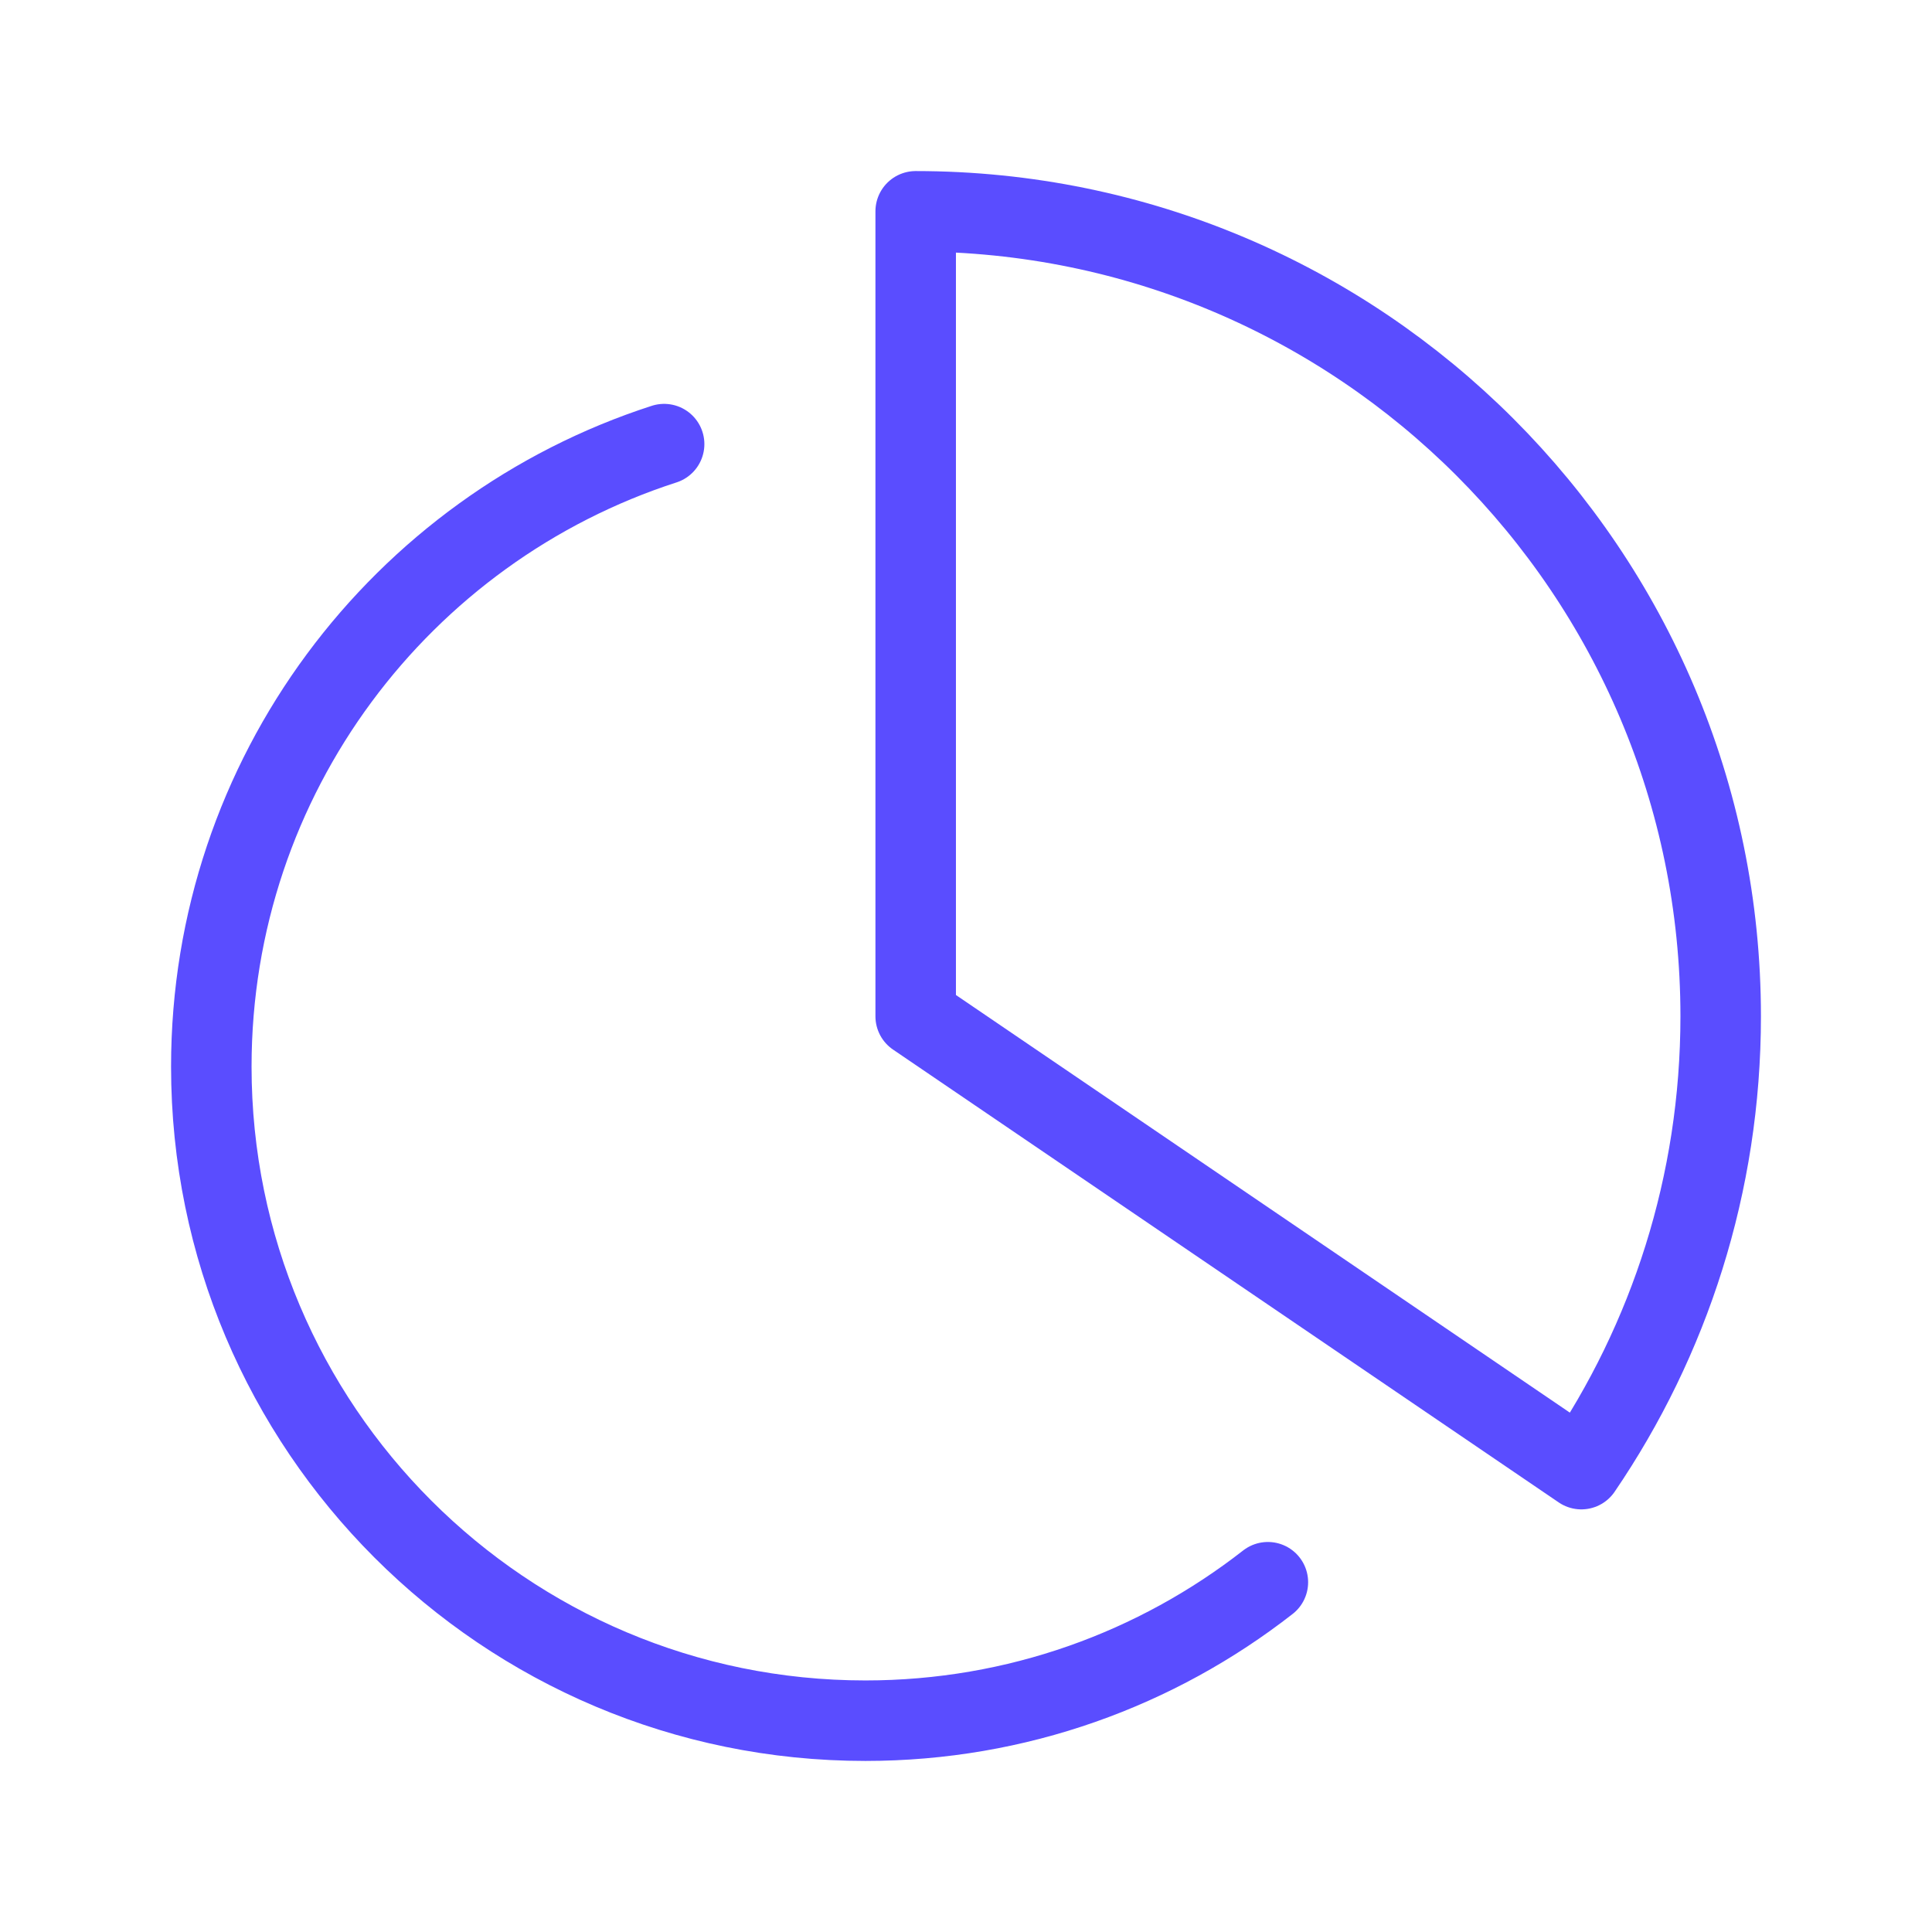
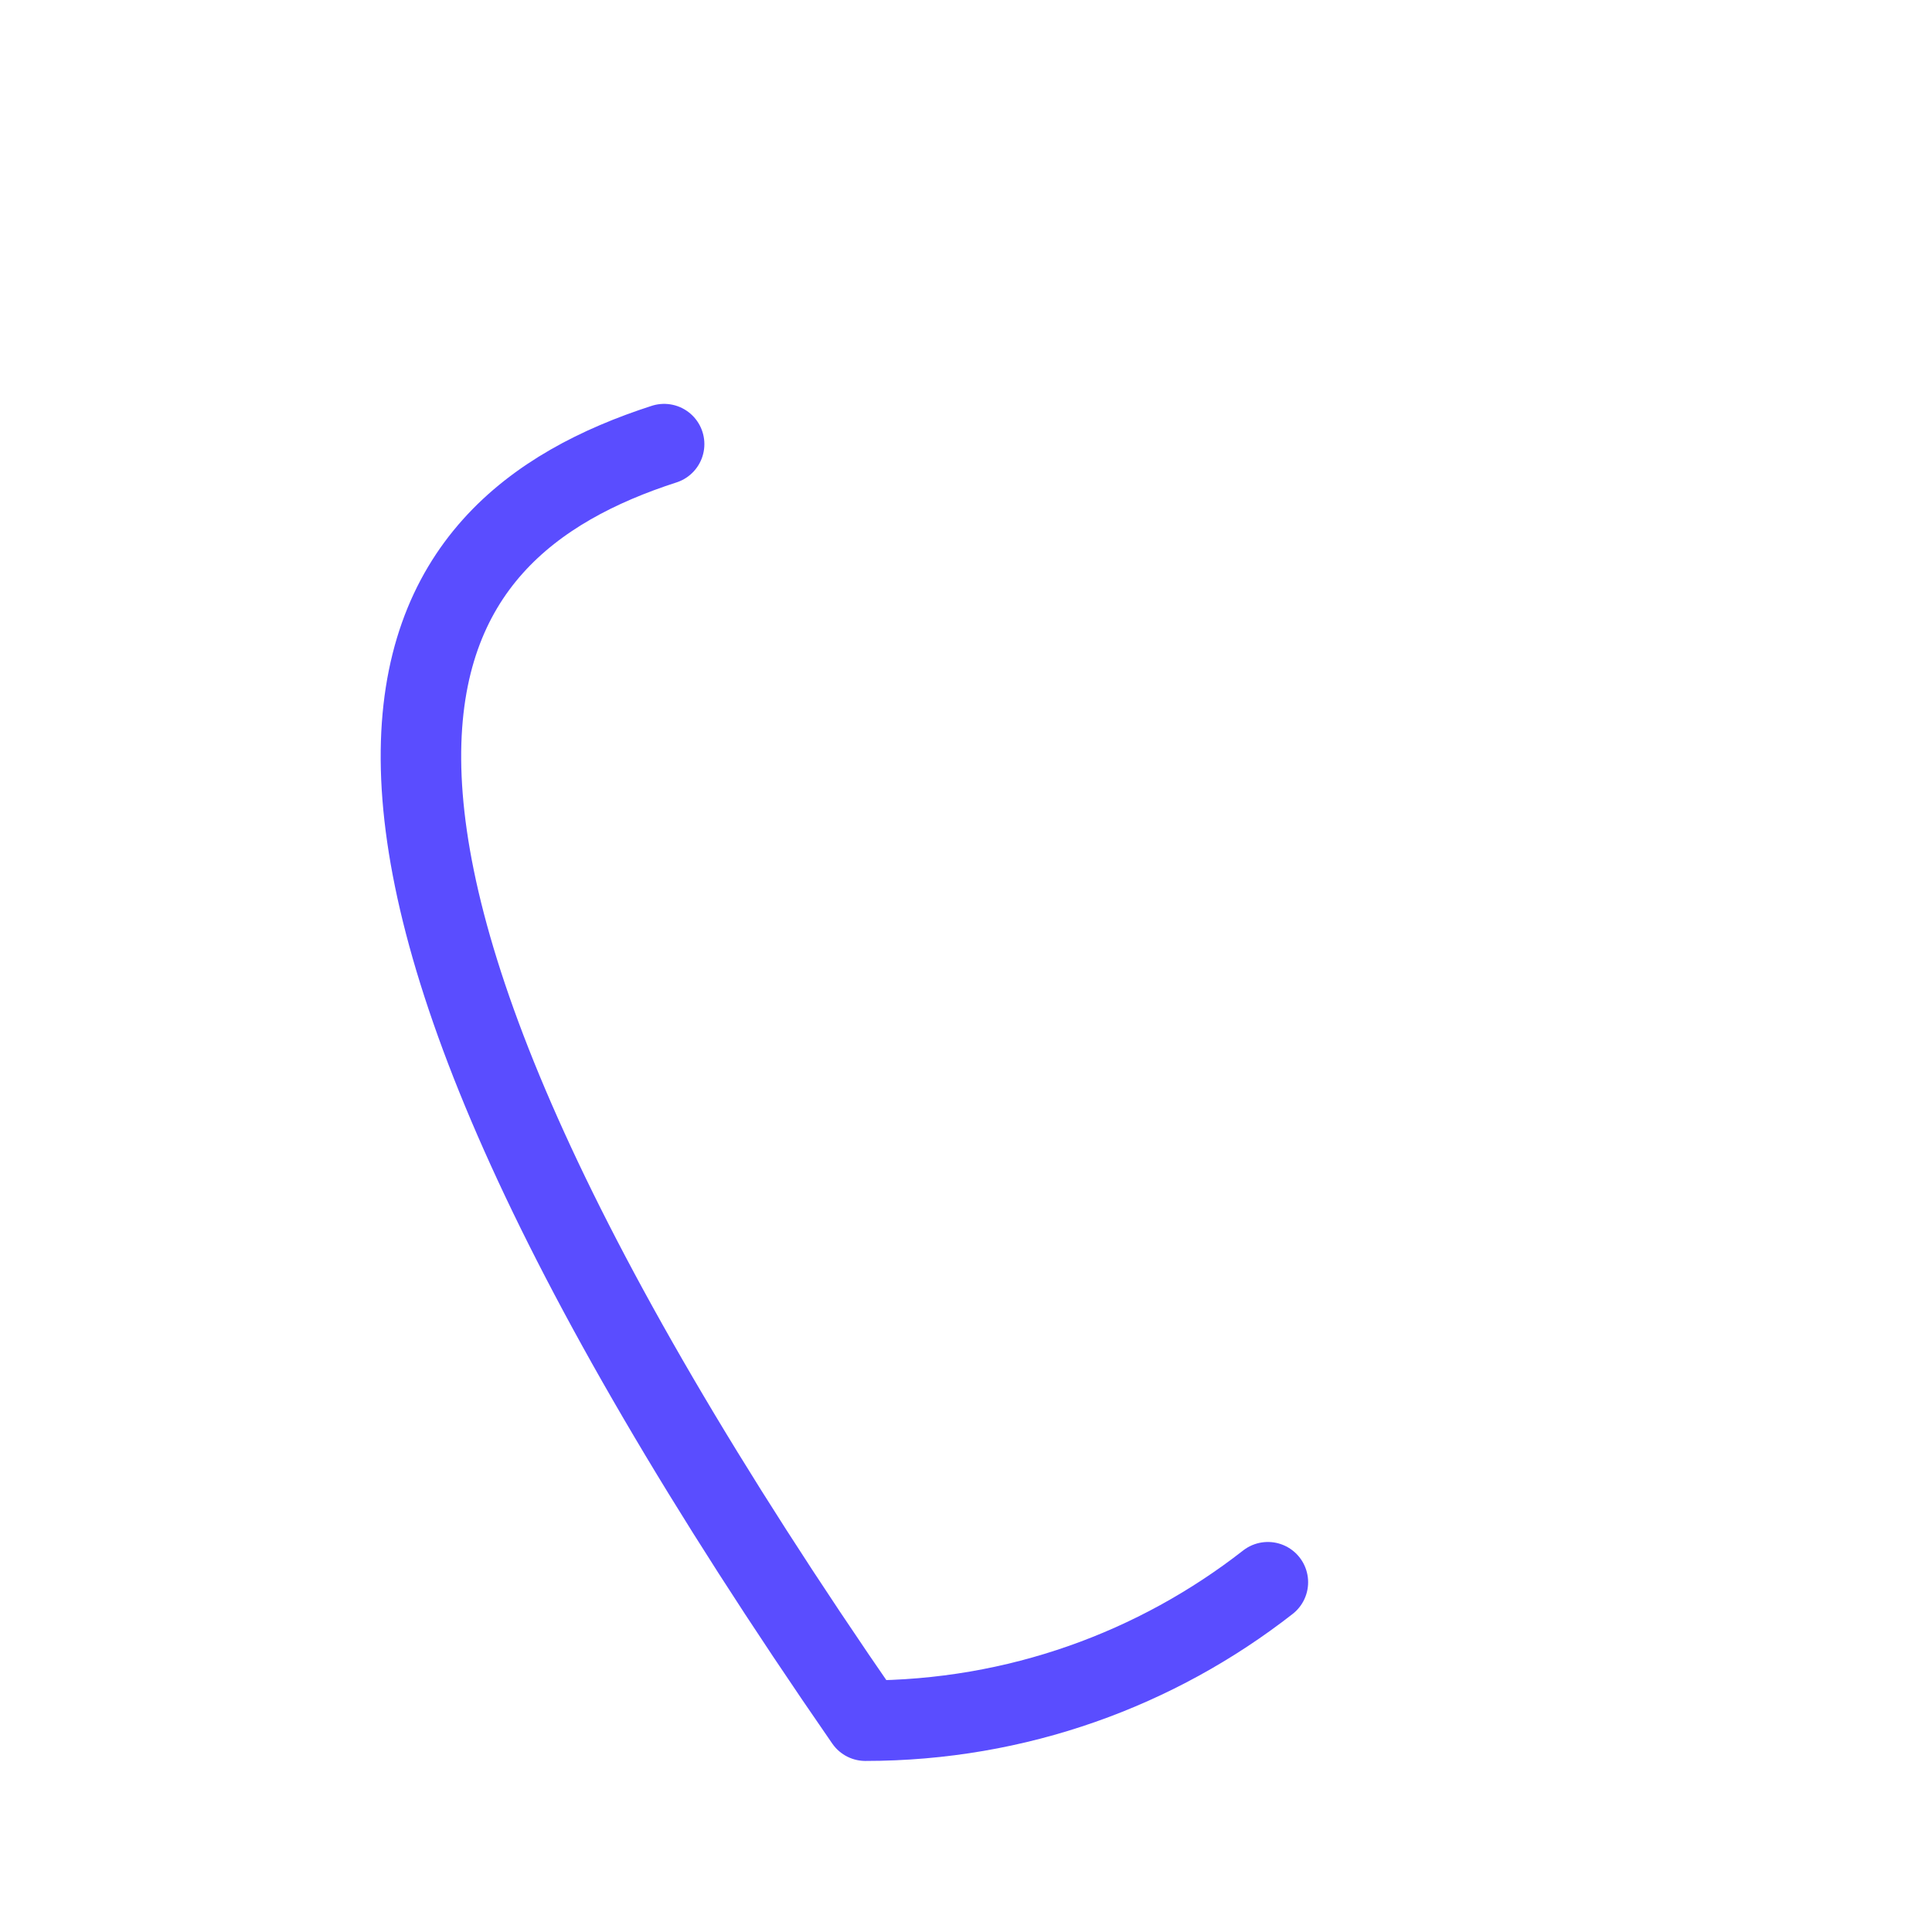
<svg xmlns="http://www.w3.org/2000/svg" width="24" height="24" viewBox="0 0 24 24" fill="none">
-   <path d="M19.644 18.25C20.736 16.648 21.375 14.71 21.375 12.625C21.375 7.103 16.898 2.625 11.375 2.625V12.625L19.644 18.25Z" stroke="#5A4DFF" stroke-linecap="round" stroke-linejoin="round" />
-   <path d="M15.75 19.655C14.371 20.732 12.636 21.375 10.75 21.375C6.263 21.375 2.625 17.737 2.625 13.25C2.625 9.635 4.986 6.571 8.25 5.517" stroke="#5A4DFF" stroke-linecap="round" stroke-linejoin="round" />
+   <path d="M15.75 19.655C14.371 20.732 12.636 21.375 10.75 21.375C2.625 9.635 4.986 6.571 8.25 5.517" stroke="#5A4DFF" stroke-linecap="round" stroke-linejoin="round" />
</svg>